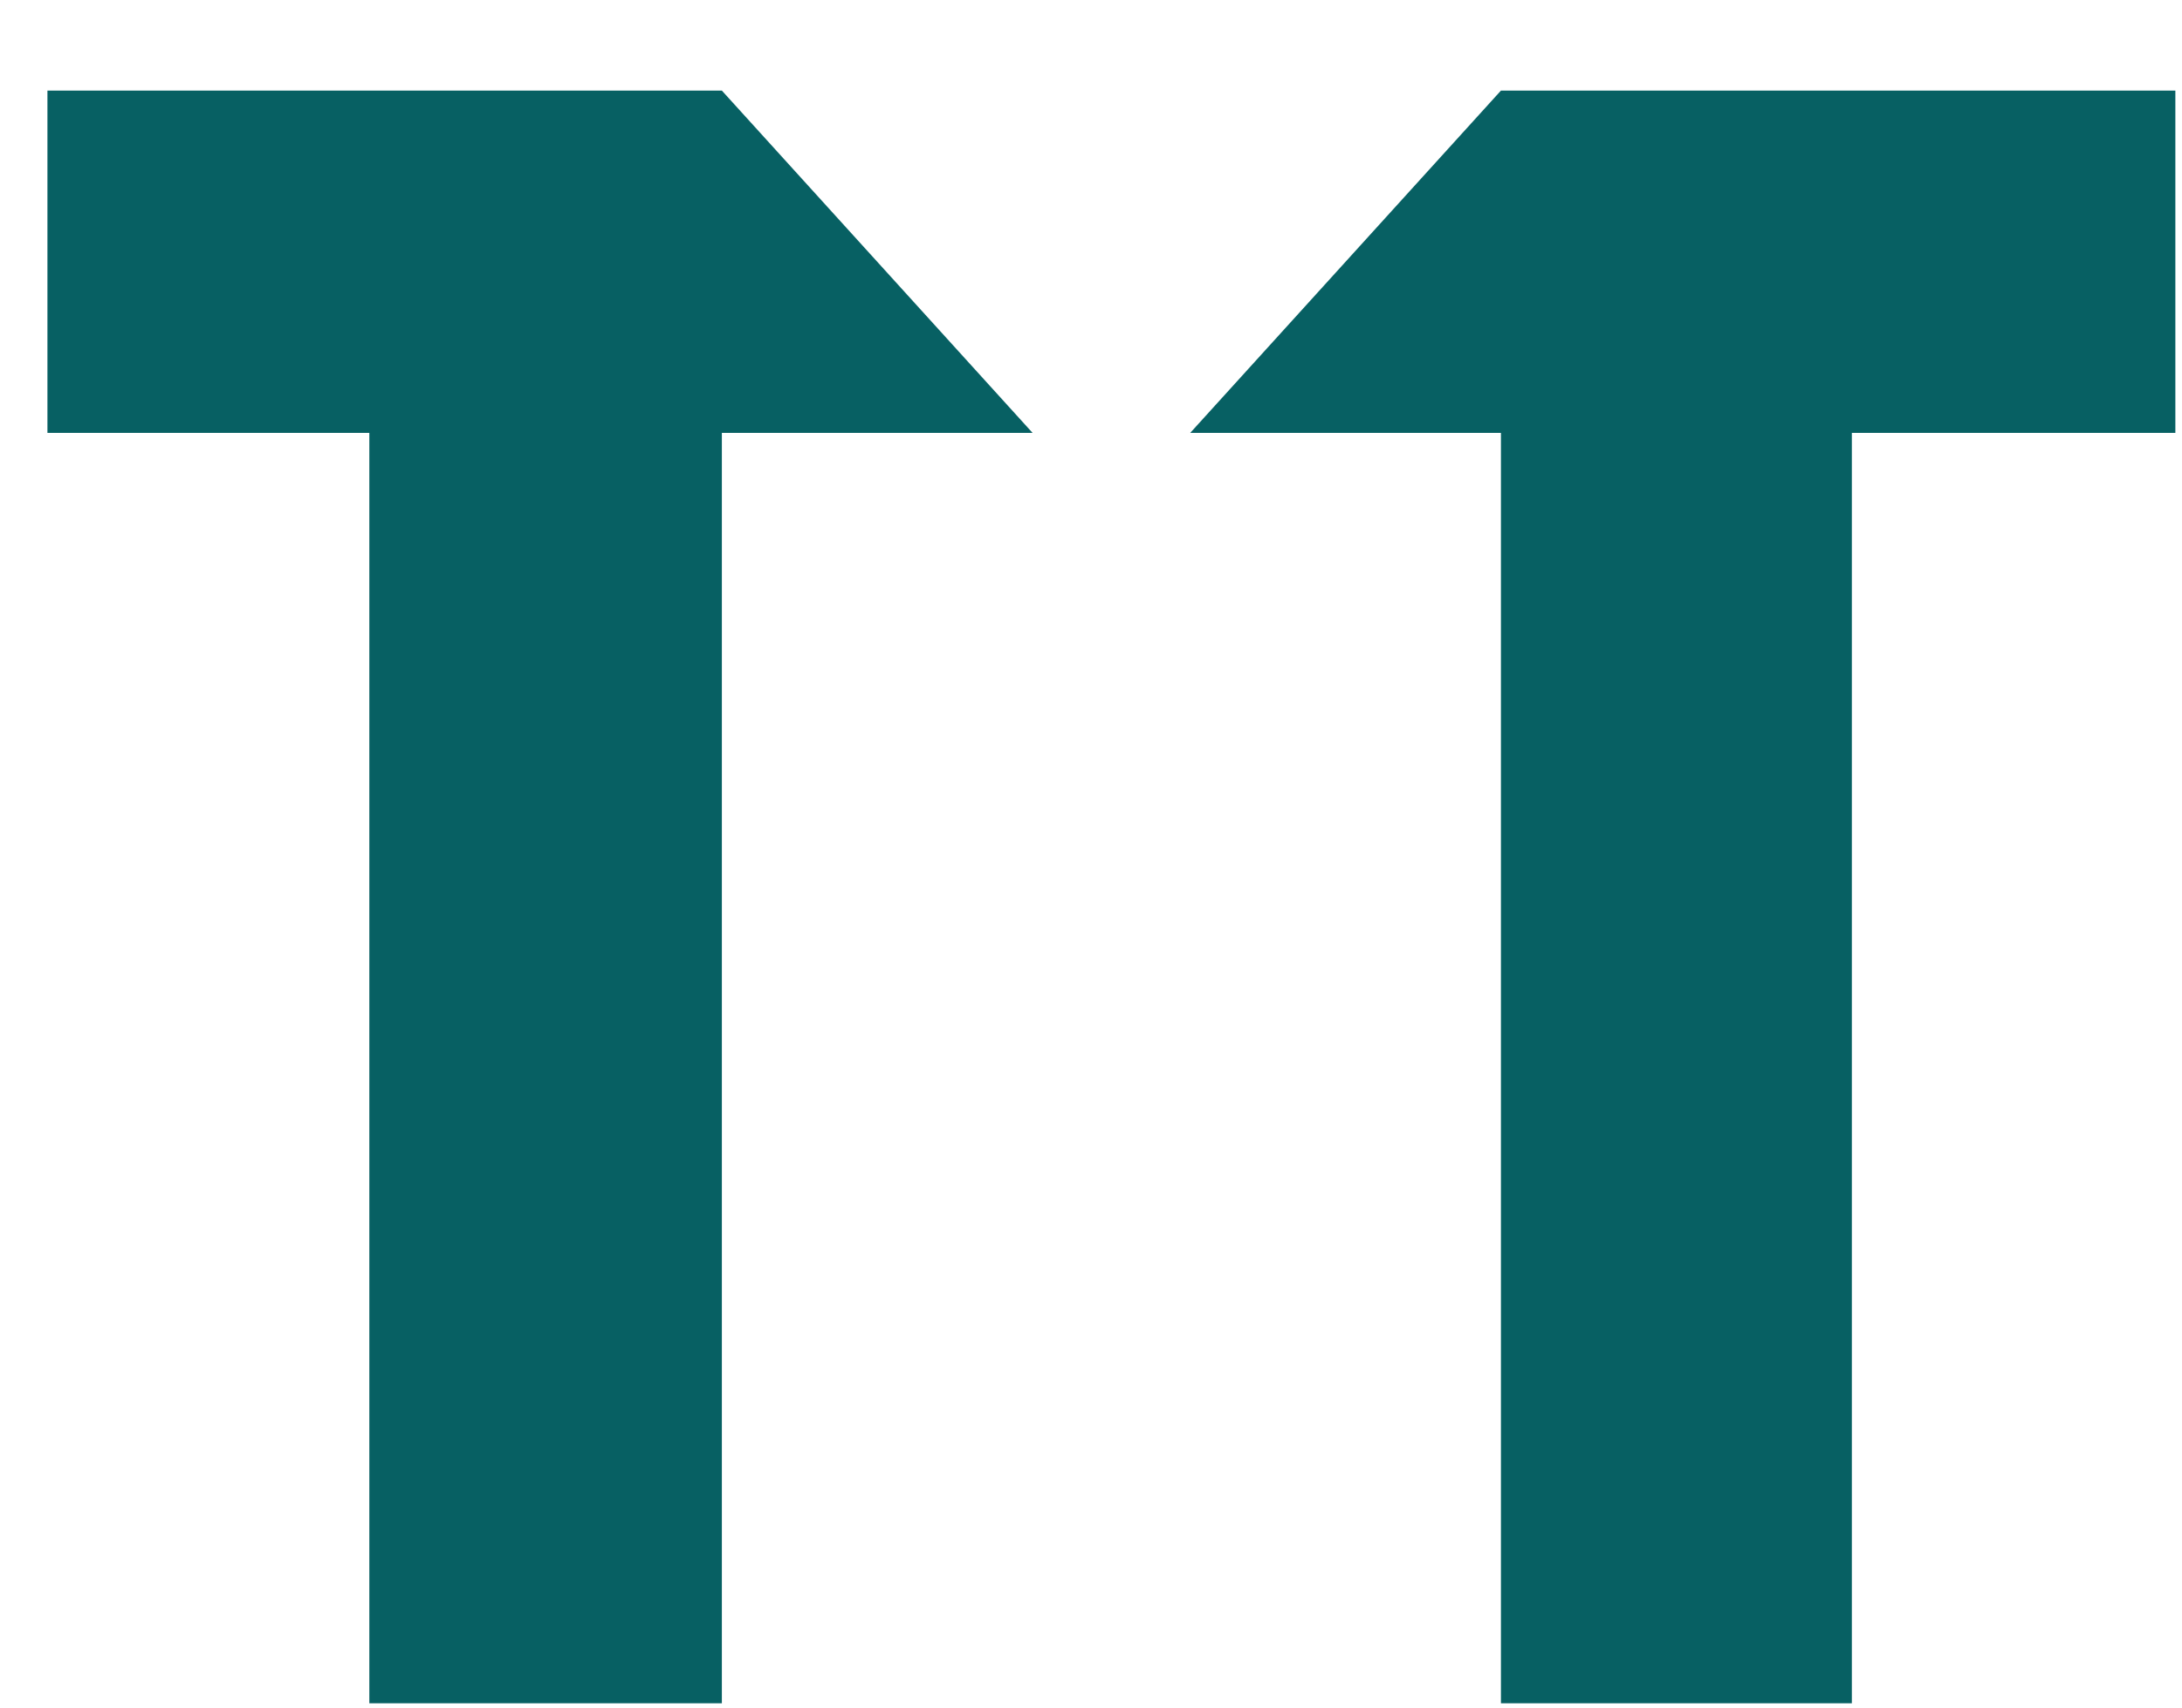
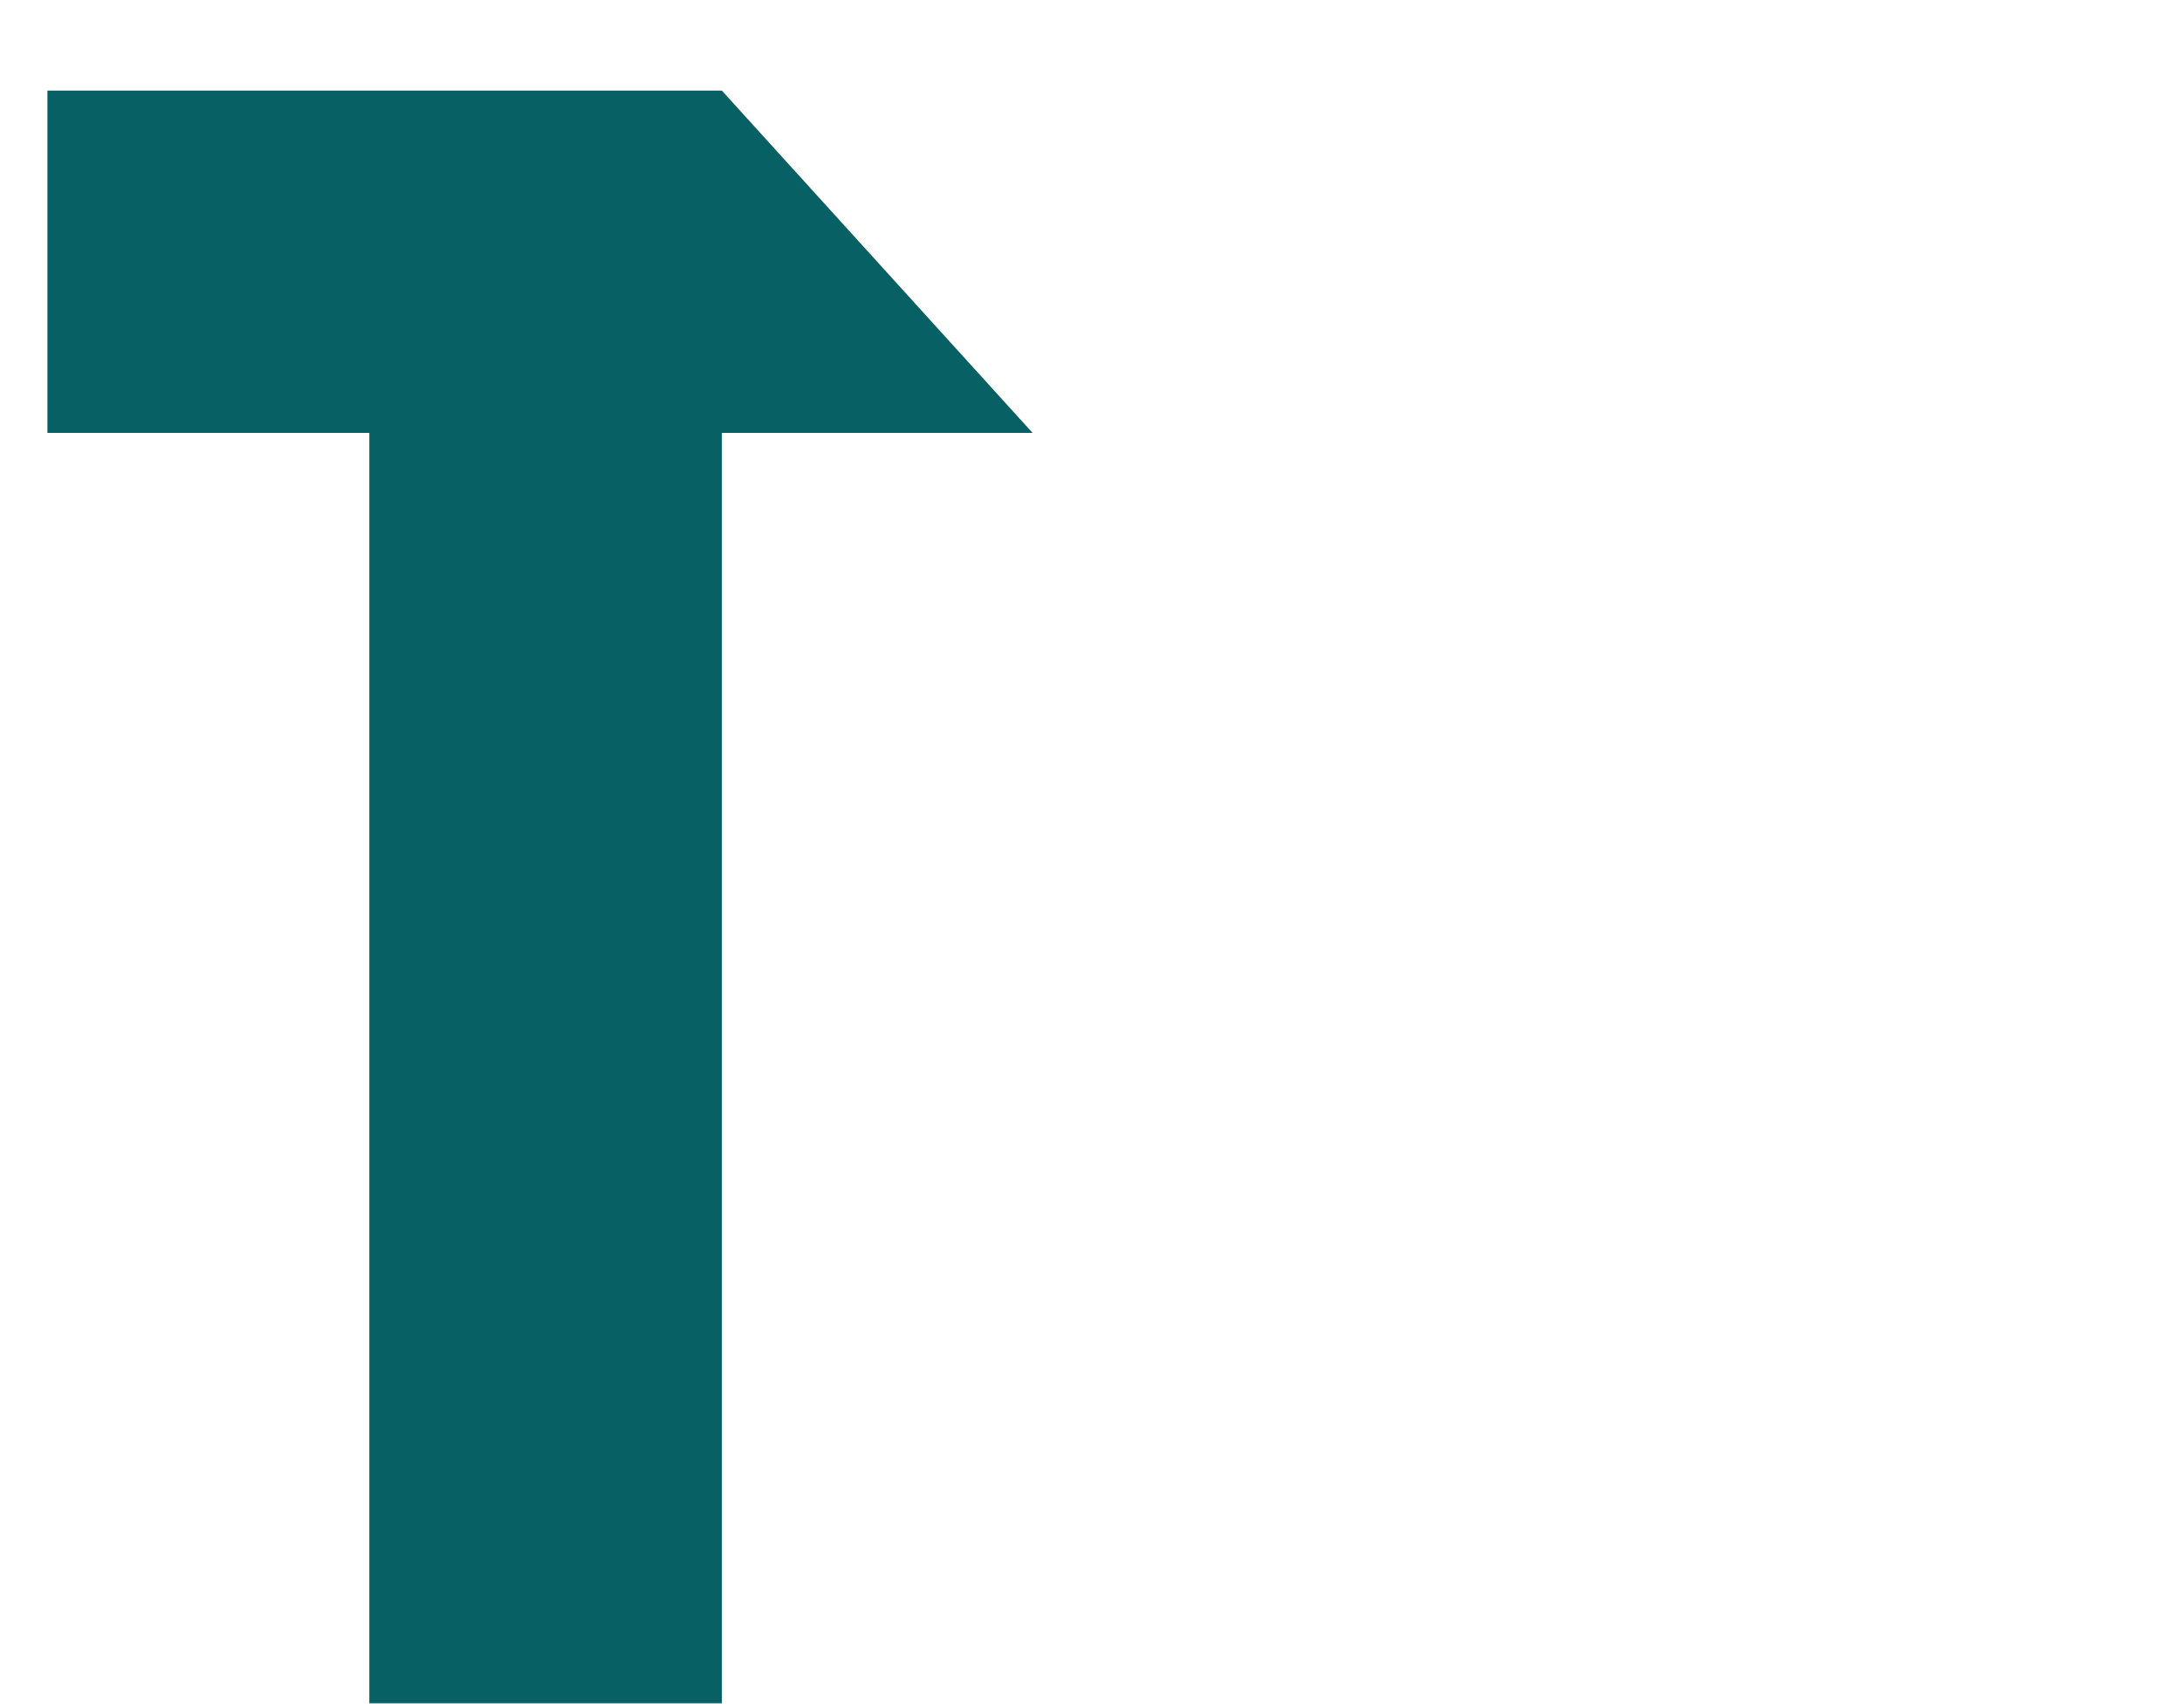
<svg xmlns="http://www.w3.org/2000/svg" width="23" height="18" viewBox="0 0 23 18" fill="none">
  <path d="M0.5 0.955H7.609L10.884 4.563H7.609V17.955H3.893V4.563H0.5V0.955Z" fill="#076063" />
-   <path d="M22.93 4.563H19.52V17.955H15.821V4.563H12.546L15.821 0.955H22.93V4.563Z" fill="#076063" />
</svg>